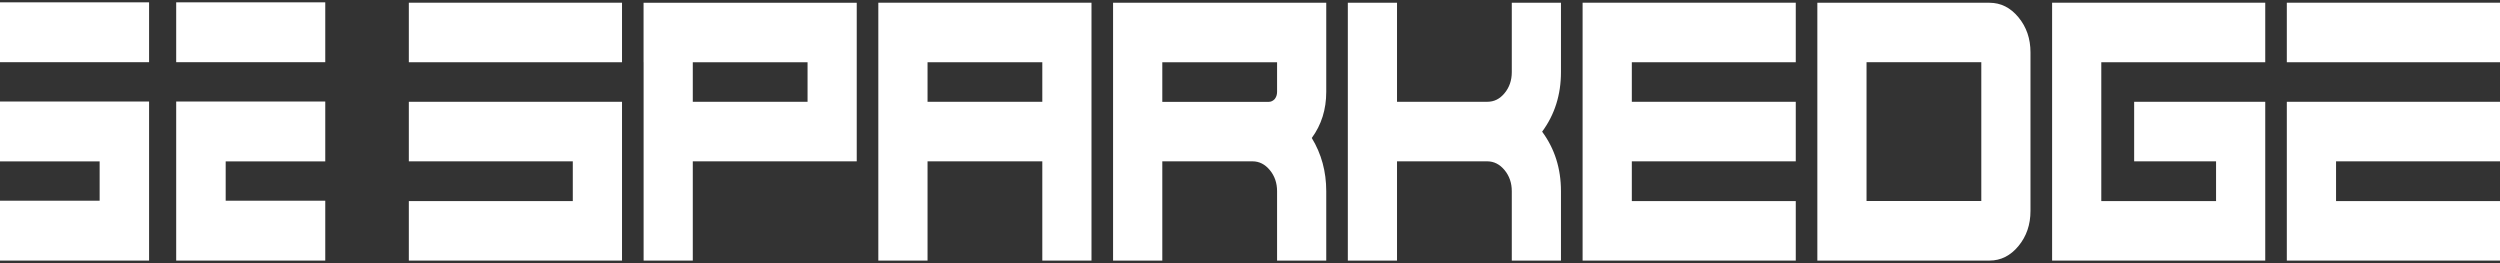
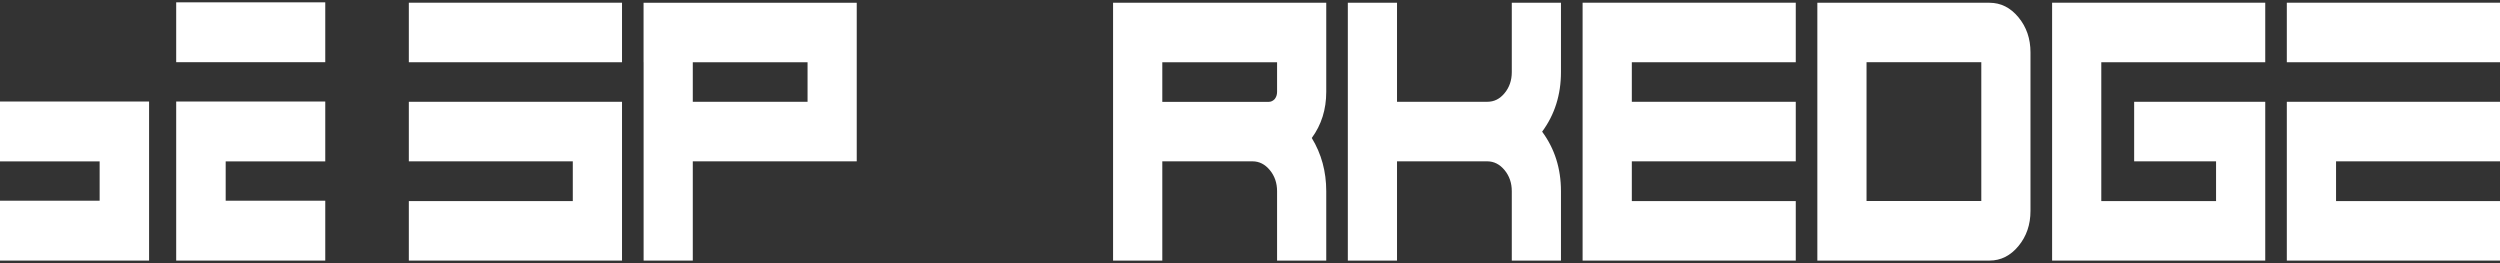
<svg xmlns="http://www.w3.org/2000/svg" width="228" height="24" viewBox="0 0 228 24" fill="none">
  <rect x="0" y="0" width="228" height="24" fill="#333333" stroke="none" />
-   <path d="M13.596 0.213H0V5.672H13.596V0.213Z" fill="white" />
  <path d="M29.664 0.213H16.069V5.672H29.664V0.213Z" fill="white" />
  <path d="M0 14.719H9.087V18.305H0V23.765H13.596V23.02V18.305V14.719V11.805V9.259H0V14.719Z" fill="white" />
  <path d="M16.069 12.028V14.719V18.305V23.242V23.765H29.664V18.305H20.582V14.719H29.664V9.259H16.069V12.028Z" fill="white" />
  <path d="M37.286 5.677H41.776H56.728V0.247H37.286V5.677Z" fill="white" />
  <path d="M37.286 9.283V14.714H52.239V18.339H37.286V23.765H56.728V9.283H41.776H37.286Z" fill="white" />
  <path d="M58.697 5.678V23.765H63.182V14.714H78.134V0.252H58.693V5.678H58.697ZM63.182 5.678H73.649V9.283H63.182V5.678Z" fill="white" />
-   <path d="M80.106 23.765H84.592V14.714H95.059V23.765H99.544V0.247H80.103V23.765H80.106ZM84.592 5.677H95.059V9.283H84.592V5.677Z" fill="white" />
  <path d="M101.516 23.765H106.002V14.714H114.232C114.84 14.714 115.368 14.98 115.808 15.513C116.249 16.045 116.469 16.689 116.469 17.434V23.765H120.954V17.434C120.954 15.643 120.514 14.027 119.634 12.585C120.514 11.384 120.954 9.98 120.954 8.383V0.252H101.512V23.77L101.516 23.765ZM106.002 5.678H116.469V8.383C116.469 8.635 116.397 8.848 116.257 9.032C116.097 9.201 115.92 9.288 115.72 9.288H106.002V5.682V5.678Z" fill="white" />
  <path d="M137.875 6.578C137.875 7.328 137.655 7.967 137.215 8.499C136.774 9.032 136.258 9.283 135.638 9.283H127.408V0.247H122.922V23.765H127.408V14.714H135.638C136.246 14.714 136.774 14.98 137.215 15.513C137.655 16.045 137.875 16.689 137.875 17.434V23.765H142.36V17.434C142.36 15.367 141.788 13.562 140.643 12.008C141.788 10.455 142.36 8.644 142.36 6.582V0.252H137.875V6.582V6.578Z" fill="white" />
  <path d="M144.333 23.765H163.774V18.339H148.822V14.714H163.774V9.283H148.822V5.677H163.774V0.247H144.333V23.765Z" fill="white" />
  <path d="M181.439 0.247H165.742V23.765H181.439C182.471 23.765 183.351 23.325 184.084 22.439C184.816 21.553 185.18 20.488 185.18 19.24V4.777C185.18 3.528 184.816 2.463 184.084 1.578C183.351 0.692 182.471 0.252 181.439 0.252V0.247ZM180.695 18.334H170.228V5.673H180.695V18.334Z" fill="white" />
  <path d="M187.152 23.765H206.59V9.283H194.635V14.714H202.105V18.339H191.638V5.677H206.59V0.247H187.152V23.765Z" fill="white" />
  <path d="M208.558 0.247V5.677H223.515H228V0.247H208.558Z" fill="white" />
  <path d="M208.558 9.283V23.765H228V18.339H213.048V14.714H228V9.283H223.515H208.558Z" fill="white" />
</svg>